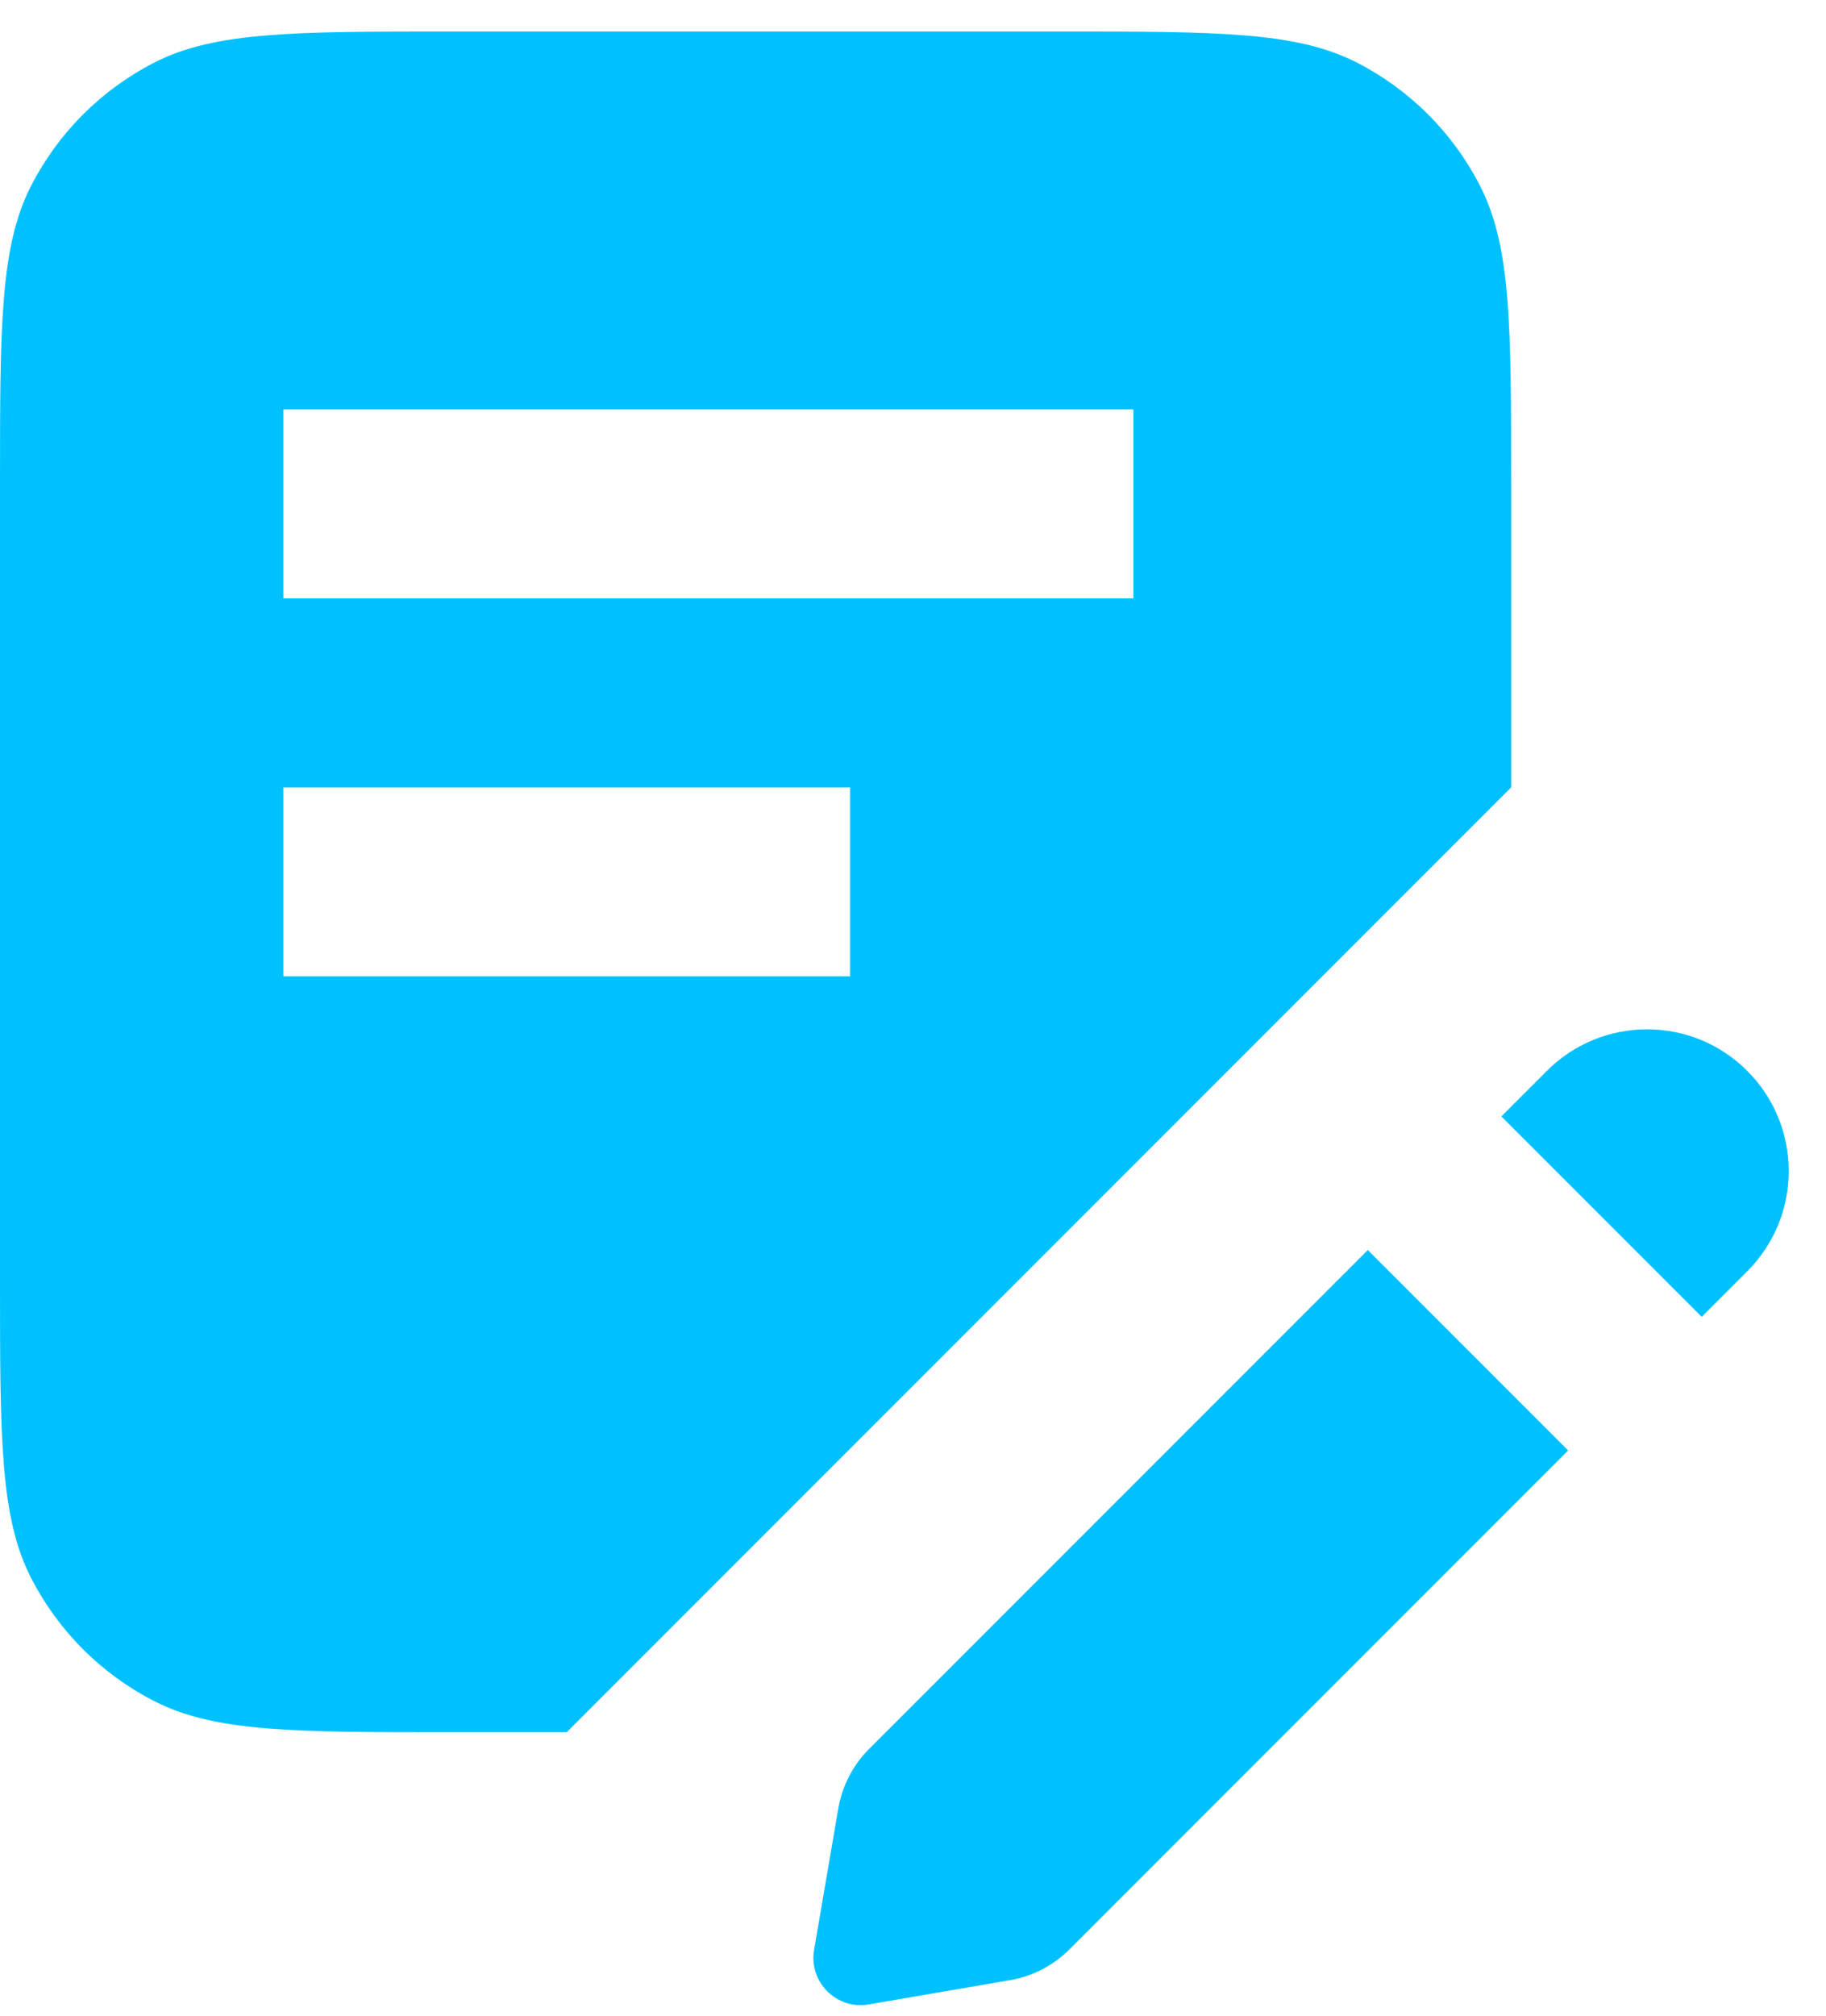
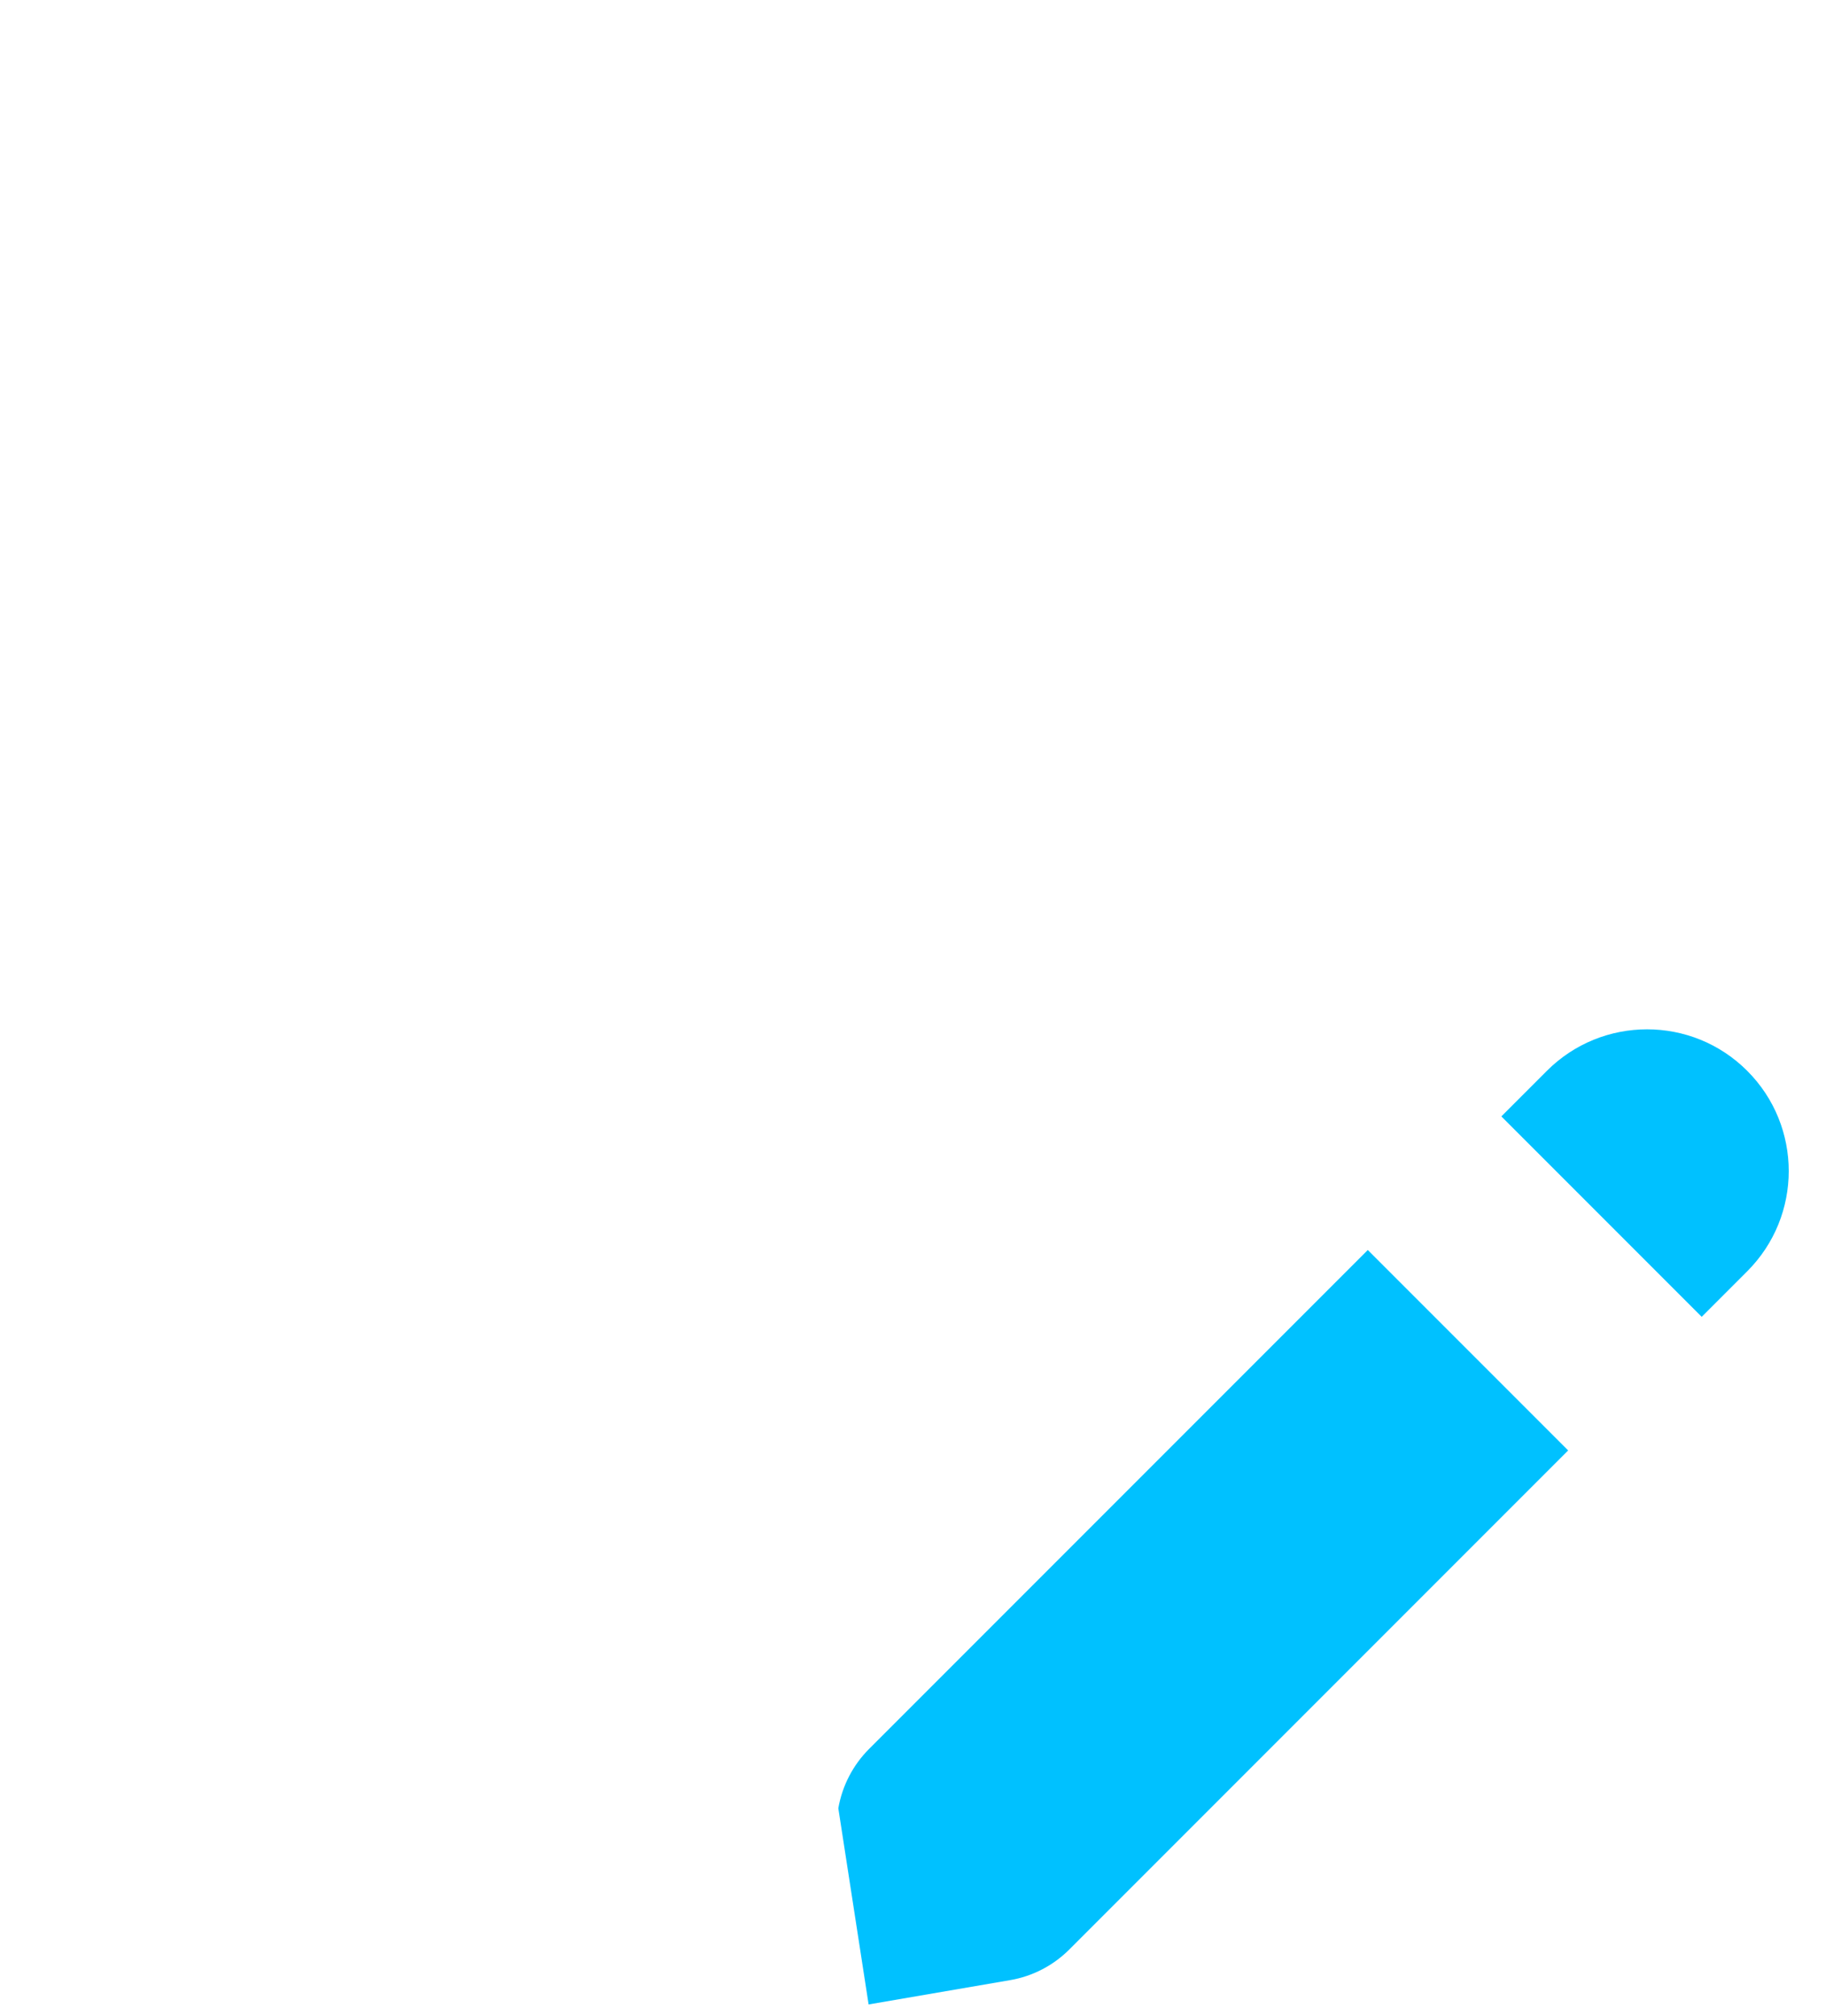
<svg xmlns="http://www.w3.org/2000/svg" width="29" height="32" viewBox="0 0 29 32" fill="none">
-   <path fill-rule="evenodd" clip-rule="evenodd" d="M0.49 2.957C0 3.92 0 5.18 0 7.7V20.3C0 22.82 0 24.08 0.49 25.043C0.922 25.89 1.61 26.578 2.457 27.009C3.42 27.5 4.68 27.5 7.2 27.5H9L24 12.5V7.7C24 5.18 24 3.92 23.509 2.957C23.078 2.11 22.39 1.422 21.543 0.99C20.58 0.5 19.32 0.5 16.8 0.5H7.2C4.68 0.5 3.42 0.5 2.457 0.99C1.61 1.422 0.922 2.11 0.49 2.957ZM18 6.5H4.5V9.5H18V6.5ZM13.5 12.5V15.5H4.5V12.5H13.5Z" fill="#00C1FF" />
-   <path d="M13.801 27.766L21.723 19.844L24.905 23.026L16.983 30.948C16.727 31.204 16.399 31.374 16.043 31.435L13.795 31.821C13.285 31.908 12.842 31.465 12.929 30.955L13.314 28.707C13.376 28.35 13.546 28.022 13.801 27.766Z" fill="#00C1FF" />
+   <path d="M13.801 27.766L21.723 19.844L24.905 23.026L16.983 30.948C16.727 31.204 16.399 31.374 16.043 31.435L13.795 31.821L13.314 28.707C13.376 28.35 13.546 28.022 13.801 27.766Z" fill="#00C1FF" />
  <path d="M27.749 20.182L27.026 20.905L23.844 17.723L24.567 17C25.446 16.121 26.871 16.121 27.749 17C28.628 17.879 28.628 19.303 27.749 20.182Z" fill="#00C1FF" />
</svg>